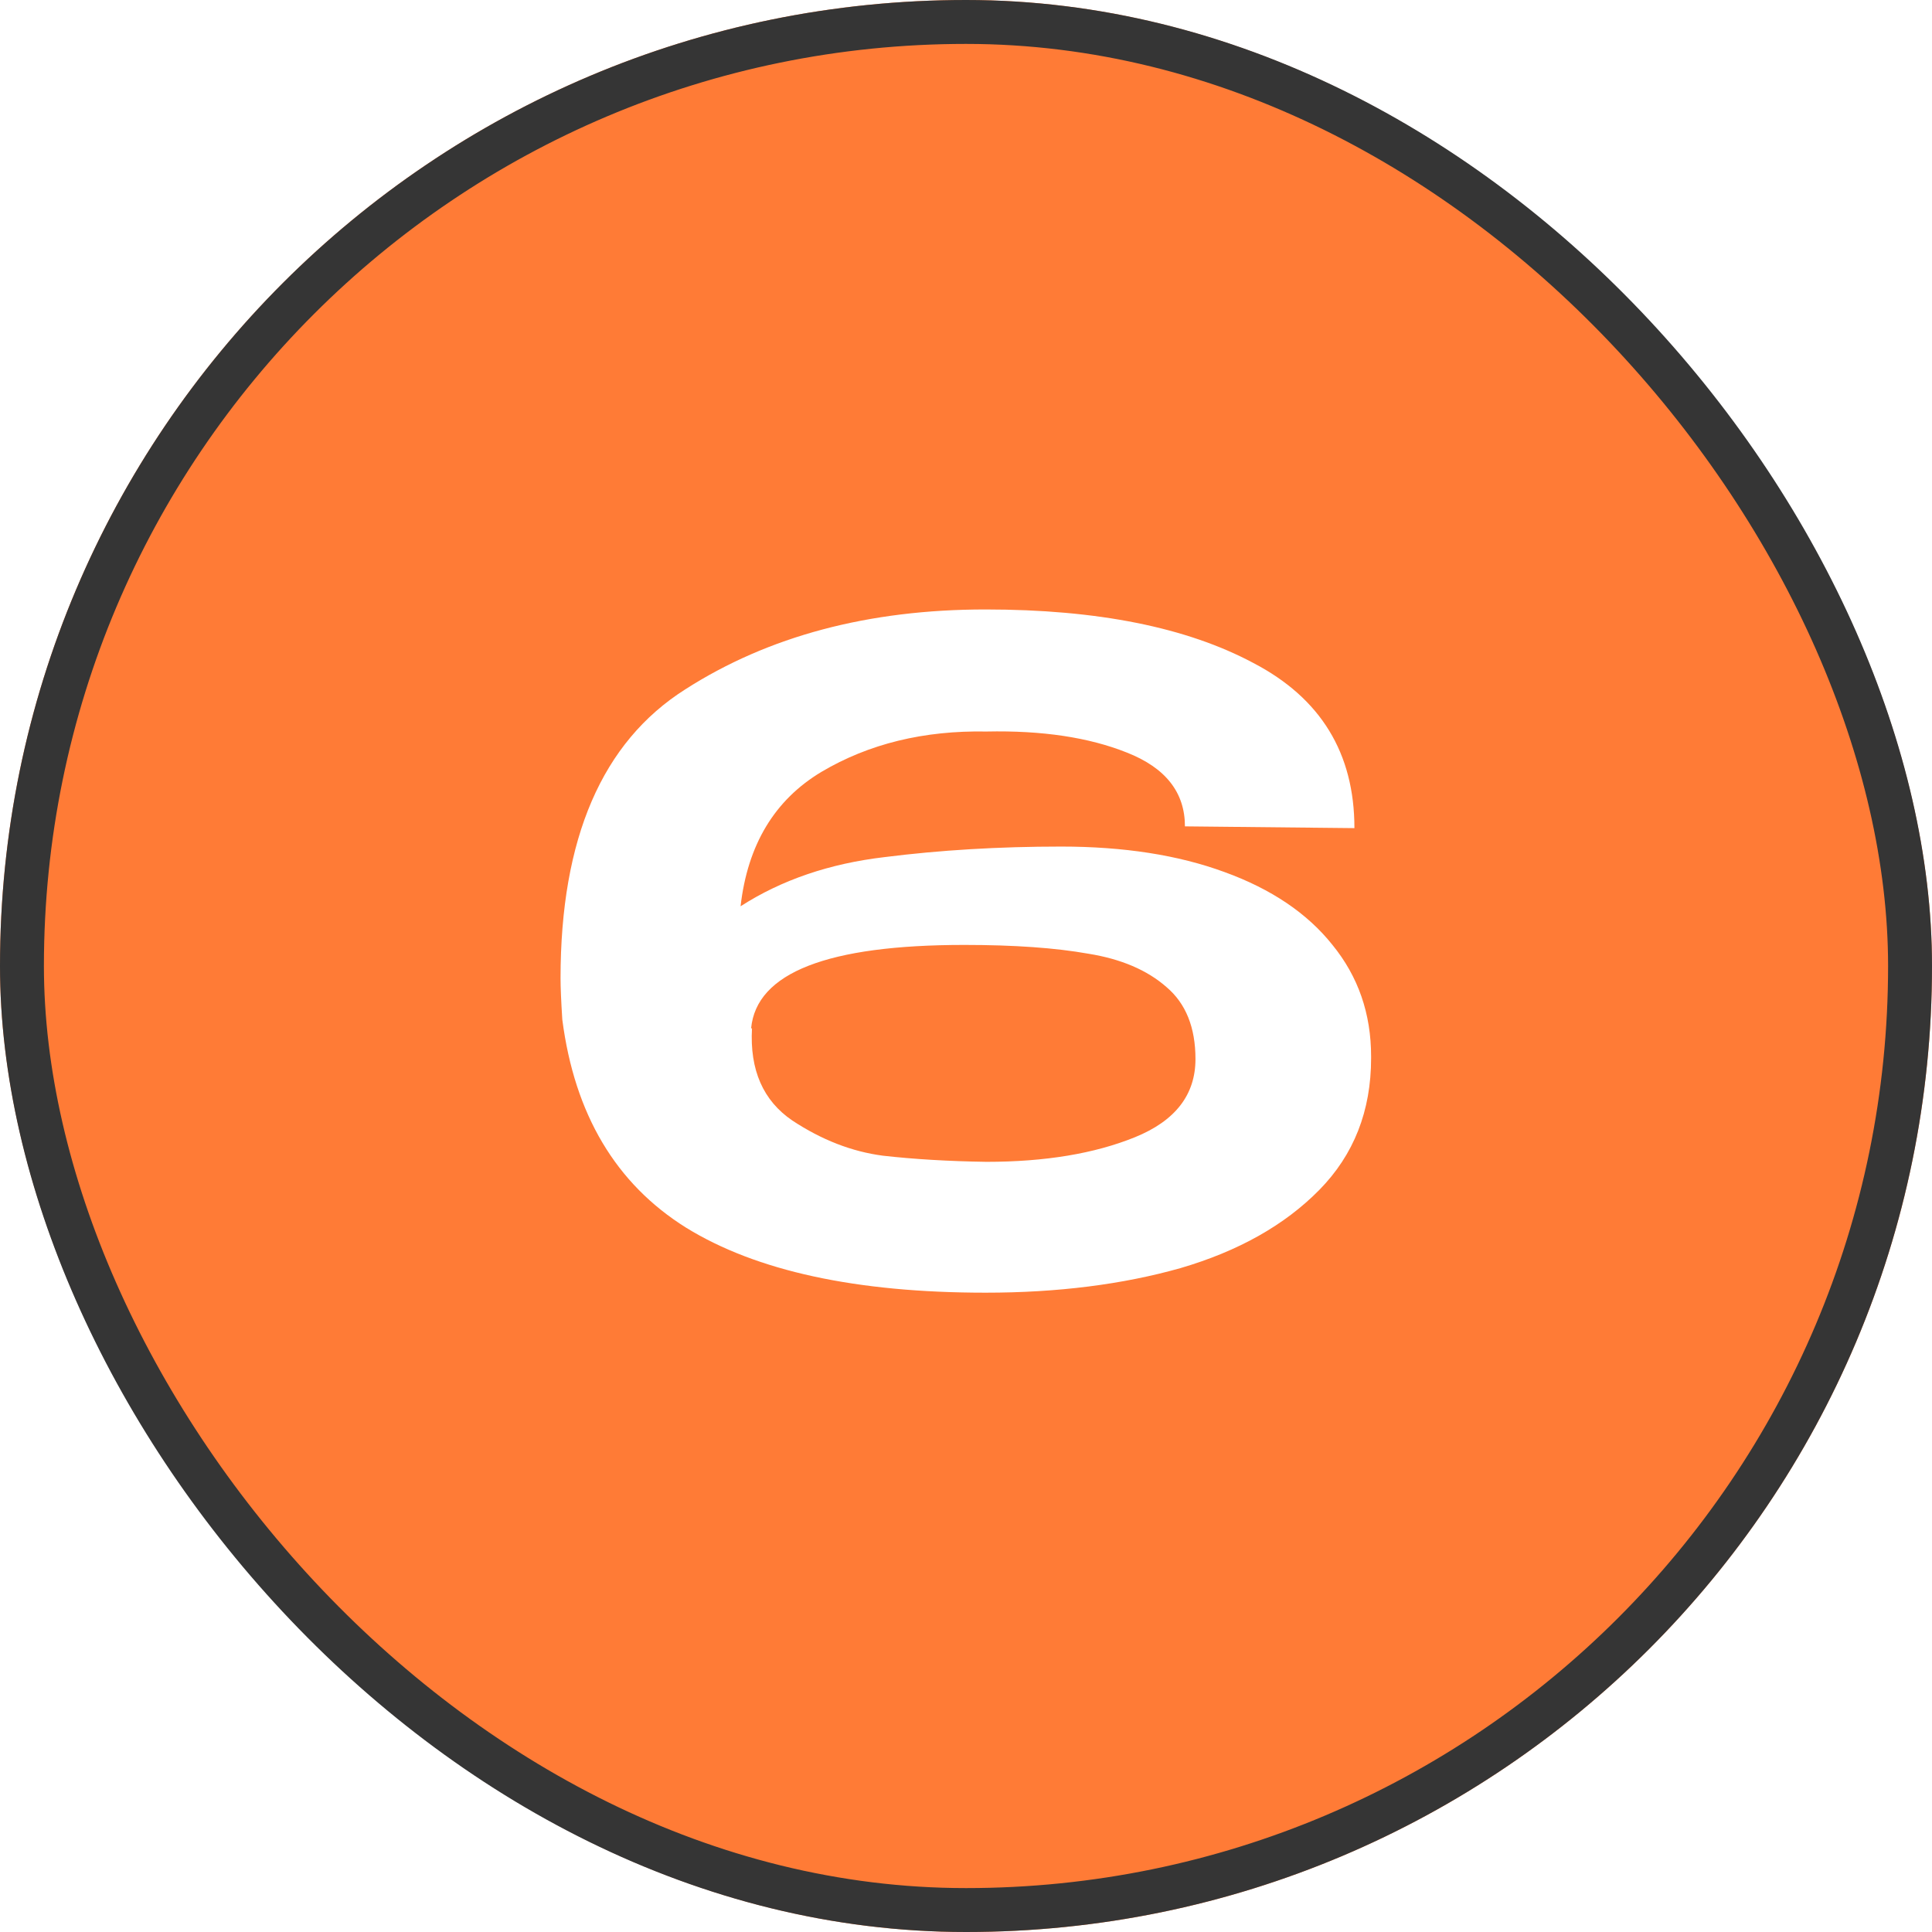
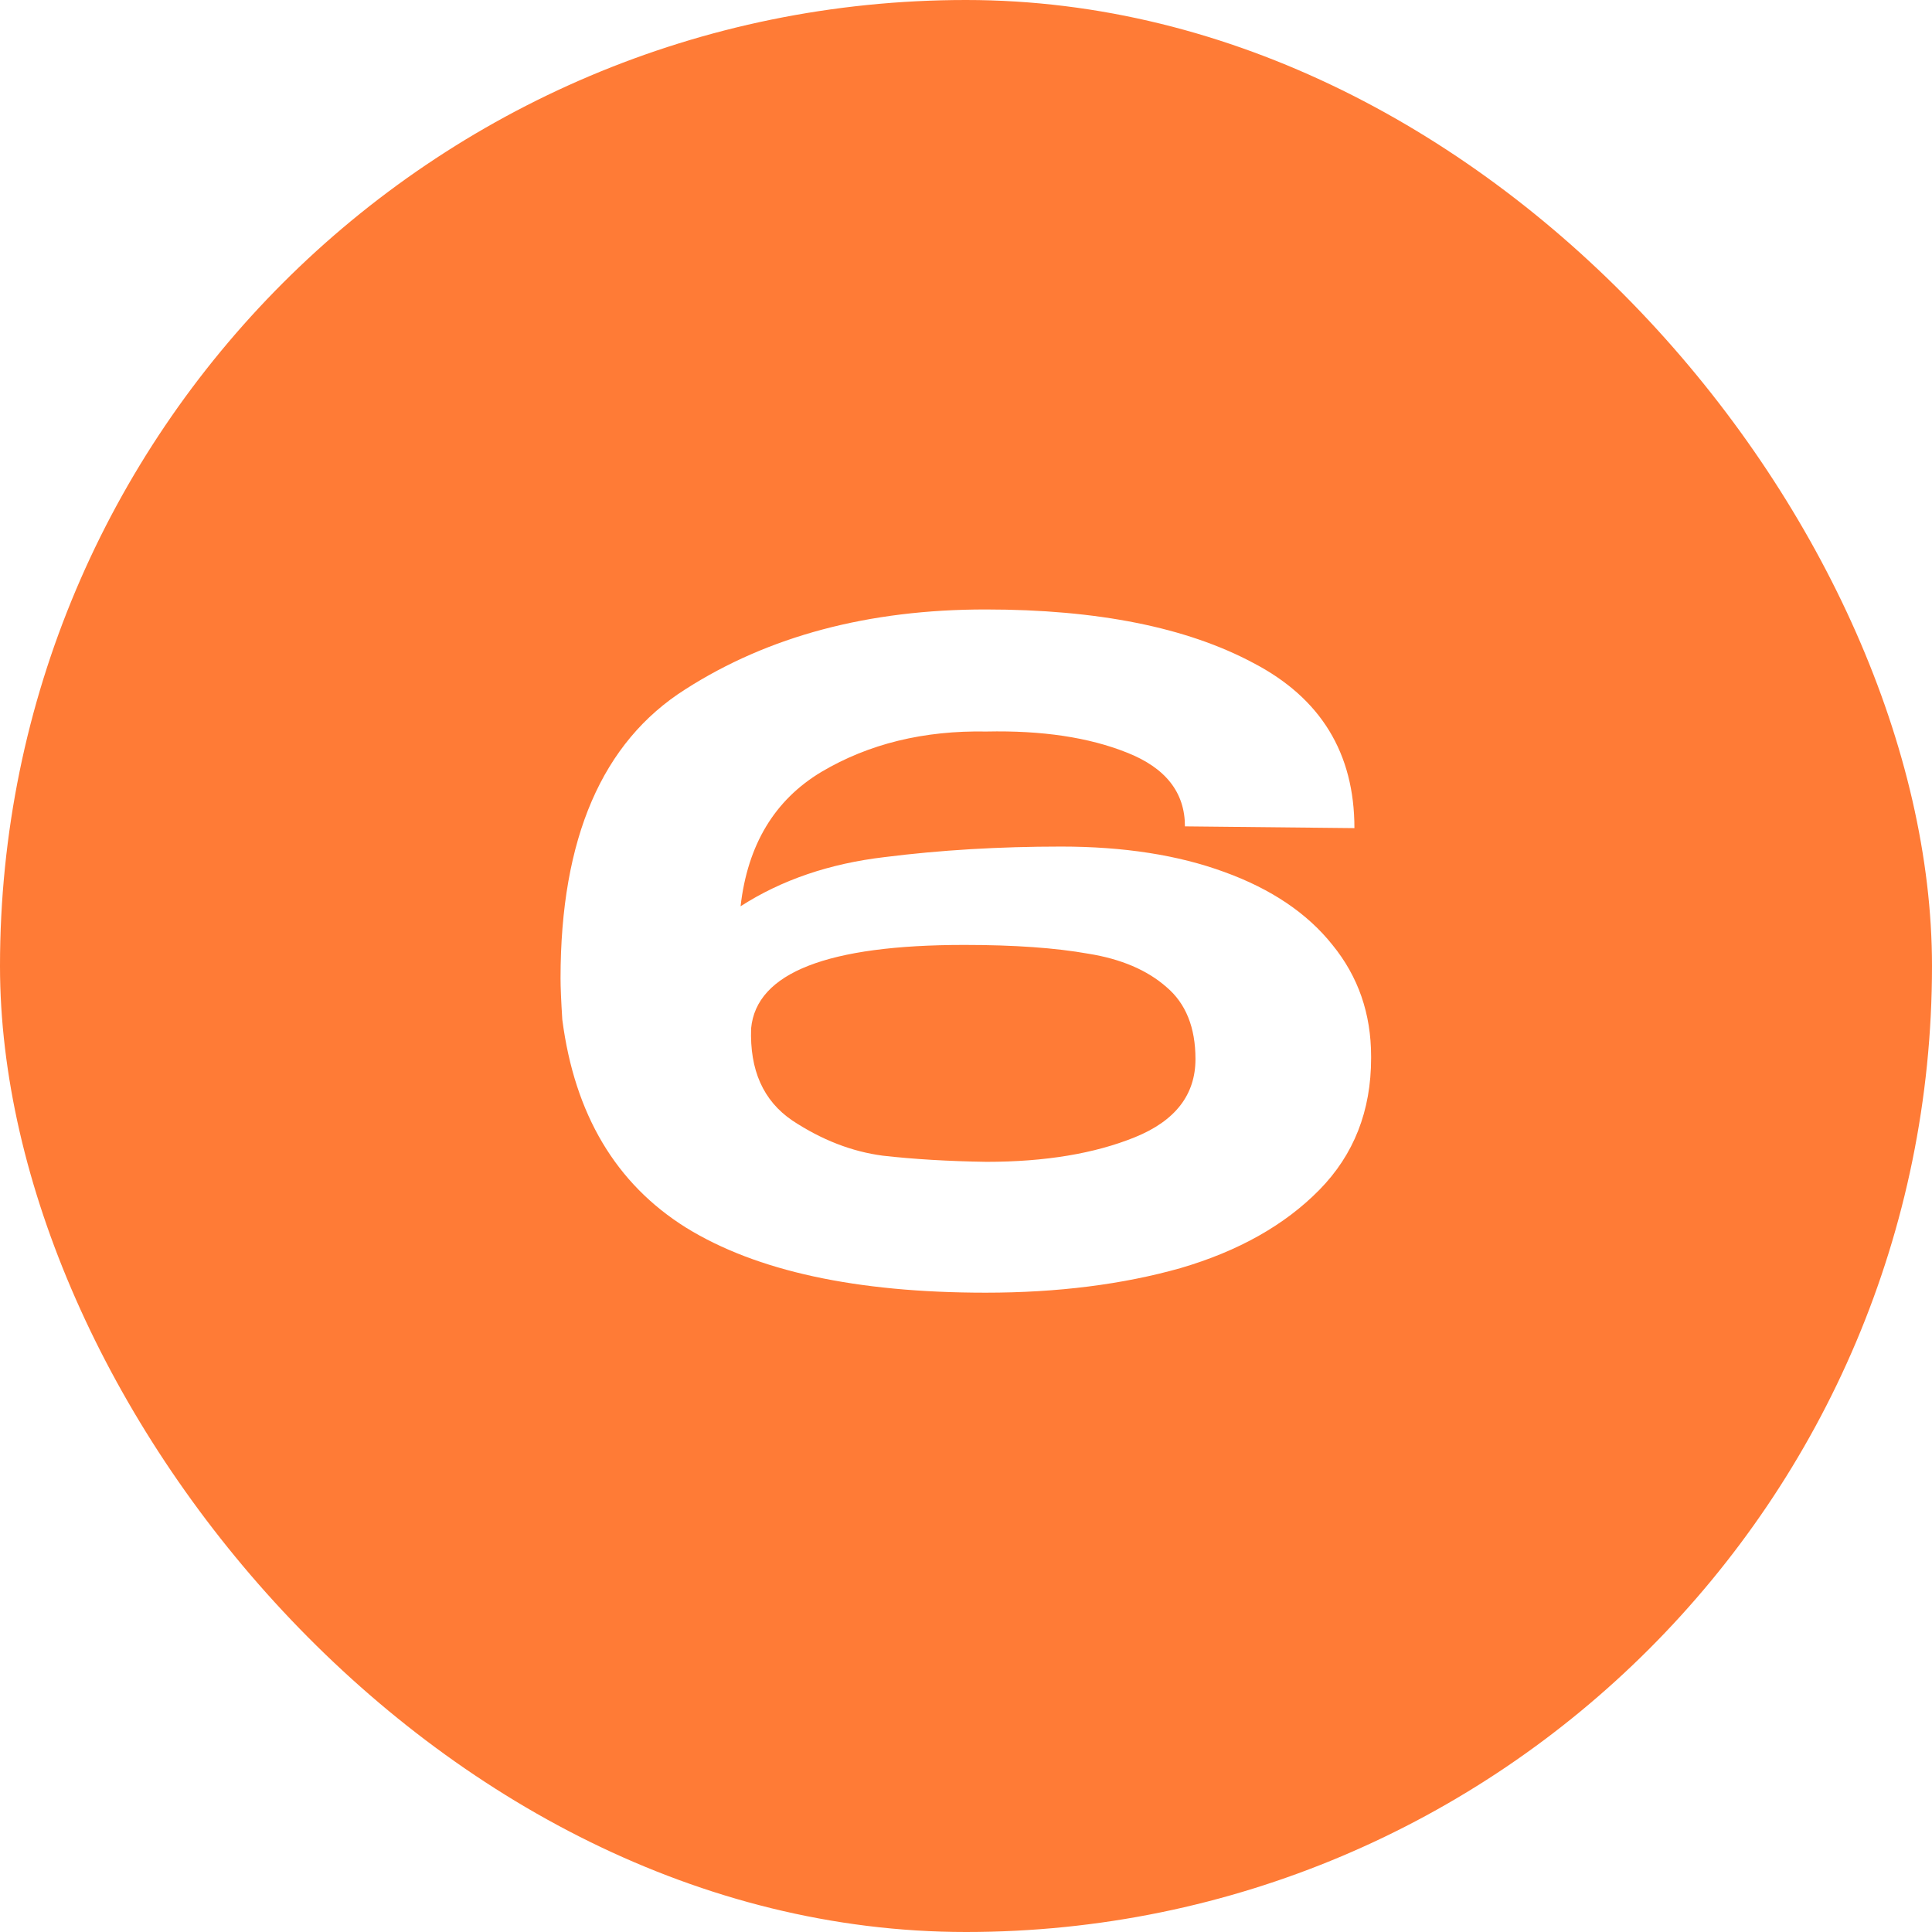
<svg xmlns="http://www.w3.org/2000/svg" width="44" height="44" viewBox="0 0 44 44" fill="none">
  <g filter="url(#filter0_b_3523_4318)">
    <rect width="44" height="44" rx="22" fill="#FF7B36" />
-     <rect x="0.5" y="0.5" width="43" height="43" rx="21.5" stroke="#353535" />
  </g>
-   <path d="M31.226 24.1C31.226 25.3 30.833 26.3 30.046 27.1C29.259 27.9 28.206 28.493 26.886 28.88C25.566 29.253 24.086 29.44 22.446 29.44C19.499 29.44 17.226 28.947 15.626 27.96C14.026 26.96 13.086 25.38 12.806 23.22C12.779 22.793 12.766 22.48 12.766 22.28C12.766 19.093 13.713 16.9 15.606 15.7C17.499 14.487 19.779 13.88 22.446 13.88C24.993 13.88 27.026 14.287 28.546 15.1C30.079 15.9 30.846 17.153 30.846 18.86L26.986 18.82C26.986 18.047 26.546 17.487 25.666 17.14C24.799 16.793 23.733 16.633 22.466 16.66C21.039 16.633 19.786 16.94 18.706 17.58C17.639 18.22 17.026 19.24 16.866 20.64C17.799 20.04 18.893 19.667 20.146 19.52C21.413 19.36 22.753 19.28 24.166 19.28C25.593 19.28 26.833 19.473 27.886 19.86C28.953 20.247 29.773 20.8 30.346 21.52C30.933 22.24 31.226 23.087 31.226 24.06V24.08V24.1ZM22.466 26.46C23.799 26.46 24.926 26.273 25.846 25.9C26.766 25.527 27.226 24.933 27.226 24.12C27.226 23.4 27.006 22.853 26.566 22.48C26.126 22.093 25.533 21.84 24.786 21.72C24.039 21.587 23.099 21.52 21.966 21.52C18.846 21.52 17.226 22.153 17.106 23.42H17.126C17.073 24.367 17.379 25.067 18.046 25.52C18.713 25.96 19.399 26.227 20.106 26.32C20.813 26.4 21.599 26.447 22.466 26.46Z" fill="white" />
+   <path d="M31.226 24.1C31.226 25.3 30.833 26.3 30.046 27.1C29.259 27.9 28.206 28.493 26.886 28.88C25.566 29.253 24.086 29.44 22.446 29.44C19.499 29.44 17.226 28.947 15.626 27.96C14.026 26.96 13.086 25.38 12.806 23.22C12.779 22.793 12.766 22.48 12.766 22.28C12.766 19.093 13.713 16.9 15.606 15.7C17.499 14.487 19.779 13.88 22.446 13.88C24.993 13.88 27.026 14.287 28.546 15.1C30.079 15.9 30.846 17.153 30.846 18.86L26.986 18.82C26.986 18.047 26.546 17.487 25.666 17.14C24.799 16.793 23.733 16.633 22.466 16.66C21.039 16.633 19.786 16.94 18.706 17.58C17.639 18.22 17.026 19.24 16.866 20.64C17.799 20.04 18.893 19.667 20.146 19.52C21.413 19.36 22.753 19.28 24.166 19.28C25.593 19.28 26.833 19.473 27.886 19.86C28.953 20.247 29.773 20.8 30.346 21.52C30.933 22.24 31.226 23.087 31.226 24.06V24.08V24.1ZM22.466 26.46C23.799 26.46 24.926 26.273 25.846 25.9C26.766 25.527 27.226 24.933 27.226 24.12C27.226 23.4 27.006 22.853 26.566 22.48C26.126 22.093 25.533 21.84 24.786 21.72C24.039 21.587 23.099 21.52 21.966 21.52C18.846 21.52 17.226 22.153 17.106 23.42C17.073 24.367 17.379 25.067 18.046 25.52C18.713 25.96 19.399 26.227 20.106 26.32C20.813 26.4 21.599 26.447 22.466 26.46Z" fill="white" />
  <defs>
    <filter id="filter0_b_3523_4318" x="-30" y="-30" width="104" height="104" filterUnits="userSpaceOnUse" color-interpolation-filters="sRGB">
      <feFlood flood-opacity="0" result="BackgroundImageFix" />
      <feGaussianBlur in="BackgroundImageFix" stdDeviation="15" />
      <feComposite in2="SourceAlpha" operator="in" result="effect1_backgroundBlur_3523_4318" />
      <feBlend mode="normal" in="SourceGraphic" in2="effect1_backgroundBlur_3523_4318" result="shape" />
    </filter>
  </defs>
</svg>